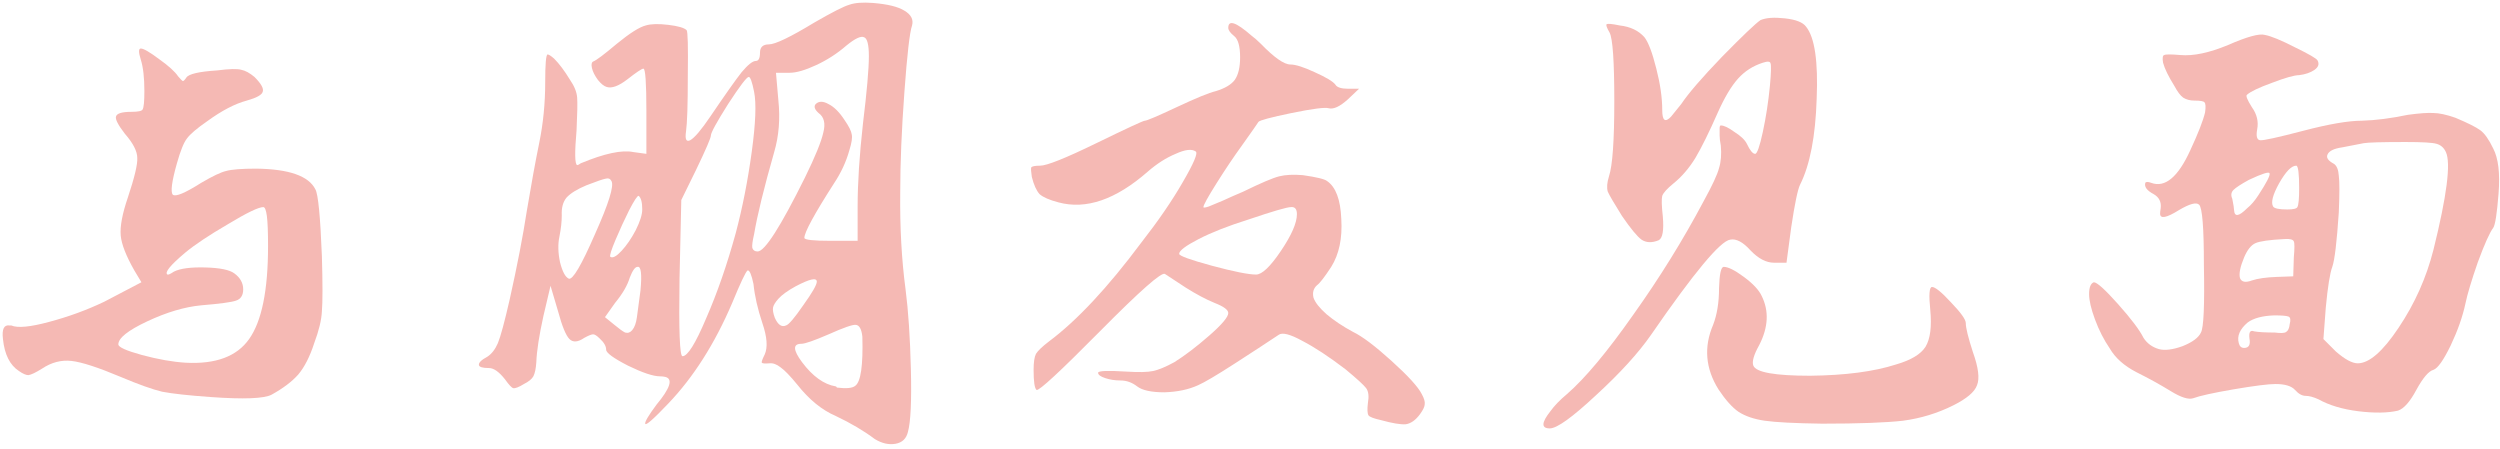
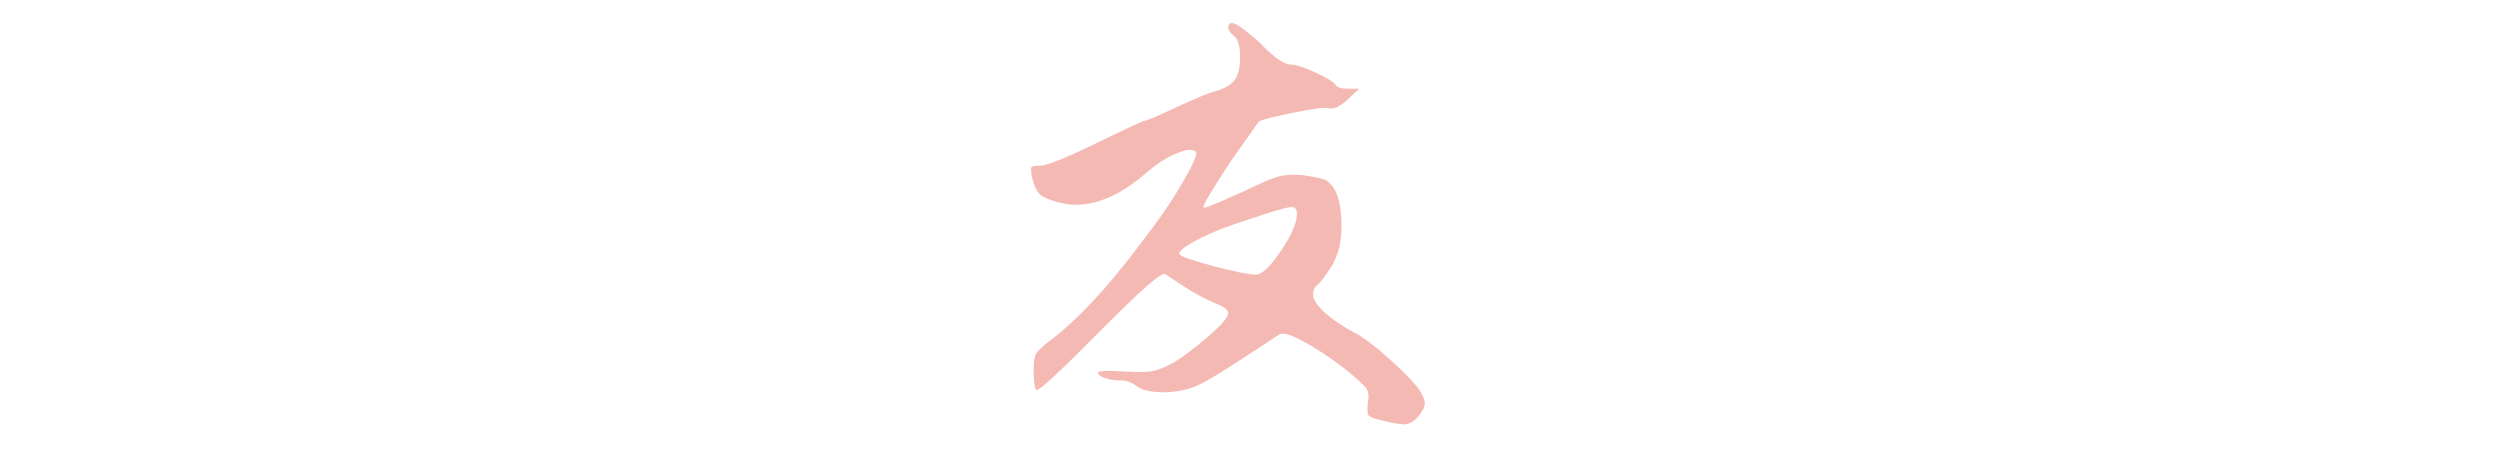
<svg xmlns="http://www.w3.org/2000/svg" width="507" height="91" viewBox="0 0 507 91" fill="none">
-   <path d="M36.12 15.48C36.6 16.04 36.92 16.36 37.08 16.44C37.24 16.44 37.48 16.2 37.8 15.72C38.28 15 40.36 14.52 44.04 14.28C46.52 13.96 48.16 13.92 48.96 14.16C49.76 14.32 50.64 14.8 51.6 15.6C52.96 16.96 53.52 17.96 53.28 18.6C53.12 19.24 52.04 19.84 50.04 20.4C47.64 21.04 44.96 22.44 42 24.6C39.92 26.04 38.56 27.2 37.92 28.08C37.28 28.88 36.6 30.56 35.88 33.12C34.84 36.8 34.56 38.92 35.04 39.48C35.6 39.96 37.52 39.16 40.8 37.08C43.12 35.72 44.8 34.92 45.84 34.68C46.96 34.36 49 34.2 51.96 34.2C58.6 34.28 62.6 35.68 63.96 38.4C64.52 39.36 64.96 43.88 65.28 51.96C65.44 57.56 65.44 61.28 65.28 63.12C65.2 64.88 64.68 67.04 63.72 69.6C62.84 72.32 61.76 74.44 60.48 75.96C59.2 77.4 57.4 78.76 55.08 80.04C53.56 80.84 49.44 81 42.72 80.52C38.24 80.2 34.96 79.84 32.88 79.44C30.88 78.96 28.08 77.96 24.48 76.44C19.92 74.52 16.6 73.44 14.52 73.2C12.44 72.96 10.44 73.48 8.52 74.76C7.24 75.56 6.32 76 5.76 76.08C5.28 76.08 4.64 75.8 3.84 75.24C2 74.04 0.92 71.88 0.6 68.76C0.36 66.76 0.8 65.84 1.92 66C2 66 2.12 66 2.28 66C3.56 66.56 6.12 66.32 9.96 65.28C13.88 64.24 17.6 62.88 21.12 61.2L28.68 57.24L27.24 54.84C25.56 51.88 24.64 49.52 24.48 47.76C24.32 45.92 24.8 43.36 25.92 40.08C27.28 36 27.92 33.32 27.84 32.04C27.84 30.68 27 29.04 25.32 27.12C23.96 25.36 23.36 24.2 23.52 23.64C23.68 23 24.72 22.68 26.64 22.68C28 22.68 28.76 22.52 28.92 22.2C29.16 21.8 29.28 20.56 29.28 18.48C29.28 15.76 29.04 13.64 28.56 12.12C28.08 10.6 28.08 9.84 28.56 9.84C29.12 9.84 30.36 10.56 32.28 12C34.2 13.36 35.48 14.52 36.12 15.48ZM54.36 49.92C54.36 47.04 54.28 45 54.12 43.8C53.96 42.6 53.72 42 53.4 42C52.44 42 50.04 43.16 46.2 45.48C42.36 47.72 39.48 49.64 37.56 51.24C34.52 53.8 33.32 55.28 33.96 55.68C34.12 55.76 34.56 55.56 35.28 55.08C36.56 54.44 38.68 54.16 41.64 54.24C44.6 54.32 46.56 54.72 47.52 55.44C48.72 56.32 49.32 57.4 49.32 58.68C49.32 59.88 48.84 60.64 47.88 60.96C47 61.28 44.64 61.6 40.8 61.92C37.44 62.24 33.8 63.32 29.88 65.16C25.96 67 24 68.56 24 69.84C24 70.4 25.6 71.12 28.8 72C32.08 72.88 35.04 73.4 37.68 73.56C43.76 73.88 48.04 72.28 50.52 68.76C53.08 65.16 54.36 58.88 54.36 49.92Z" fill="#F5B9B4" />
-   <path d="M165.167 4.56C168.767 2.48 171.127 1.28 172.247 0.96C173.367 0.56 174.967 0.44 177.047 0.6C180.007 0.84 182.127 1.36 183.407 2.16C184.767 2.96 185.287 3.96 184.967 5.16C184.487 6.52 183.967 11.04 183.407 18.72C182.847 26.32 182.567 33.08 182.567 39C182.487 46.12 182.847 52.68 183.647 58.68C184.207 63 184.567 68.4 184.727 74.88C184.887 81.36 184.687 85.6 184.127 87.6C183.807 88.96 182.967 89.76 181.607 90C180.247 90.24 178.847 89.92 177.407 89.04C175.167 87.36 172.527 85.8 169.487 84.36C166.687 83.16 164.087 81.04 161.687 78C160.247 76.24 159.127 75.08 158.327 74.52C157.527 73.88 156.767 73.6 156.047 73.68C155.167 73.76 154.647 73.72 154.487 73.56C154.407 73.4 154.607 72.84 155.087 71.88C155.727 70.44 155.567 68.32 154.607 65.52C153.647 62.64 153.047 60 152.807 57.6C152.407 55.68 152.007 54.76 151.607 54.84C151.207 55.16 150.167 57.36 148.487 61.44C144.967 69.68 140.647 76.48 135.527 81.84C132.487 85.04 130.927 86.4 130.847 85.92C130.767 85.52 131.527 84.24 133.127 82.08C135.927 78.72 136.527 76.84 134.927 76.44C134.607 76.36 134.247 76.32 133.847 76.32C132.487 76.32 130.327 75.6 127.367 74.16C124.407 72.64 122.927 71.56 122.927 70.92C122.927 70.2 122.487 69.44 121.607 68.64C121.047 68.08 120.607 67.8 120.287 67.8C119.967 67.8 119.367 68.04 118.487 68.52C117.207 69.4 116.207 69.48 115.487 68.76C114.767 68.04 114.007 66.2 113.207 63.24L111.647 57.96L110.207 64.08C109.327 68.08 108.847 71.2 108.767 73.44C108.687 74.72 108.487 75.68 108.167 76.32C107.847 76.88 107.207 77.4 106.247 77.88C105.207 78.52 104.487 78.8 104.087 78.72C103.767 78.64 103.207 78.04 102.407 76.92C101.207 75.4 100.127 74.64 99.167 74.64C97.887 74.64 97.207 74.44 97.127 74.04C97.047 73.56 97.607 73 98.807 72.36C99.687 71.8 100.407 70.88 100.967 69.6C101.527 68.24 102.327 65.28 103.367 60.72C104.887 53.92 106.047 47.92 106.847 42.72C107.727 37.44 108.567 32.84 109.367 28.92C110.167 25 110.567 20.92 110.567 16.68C110.567 13 110.727 11.12 111.047 11.04C111.287 11.04 111.727 11.32 112.367 11.88C113.407 12.92 114.487 14.36 115.607 16.2C116.487 17.48 116.967 18.68 117.047 19.8C117.127 20.84 117.087 23.04 116.927 26.4C116.527 30.96 116.567 33.32 117.047 33.48C117.207 33.48 117.447 33.36 117.767 33.12C122.567 31.12 126.127 30.36 128.447 30.84L131.087 31.2V22.56C131.087 16.8 130.887 13.92 130.487 13.92C130.167 13.92 129.087 14.64 127.247 16.08C125.487 17.44 124.087 17.96 123.047 17.64C122.487 17.48 121.887 17 121.247 16.2C120.607 15.32 120.207 14.52 120.047 13.8C119.887 13.08 119.967 12.64 120.287 12.48C120.927 12.24 122.527 11.04 125.087 8.88C127.727 6.72 129.687 5.48 130.967 5.16C132.007 4.84 133.527 4.8 135.527 5.04C137.527 5.28 138.767 5.64 139.247 6.12C139.487 6.36 139.567 9.44 139.487 15.36C139.487 21.2 139.367 24.96 139.127 26.64C138.887 28.24 139.167 28.84 139.967 28.44C140.847 27.96 142.207 26.36 144.047 23.64C147.087 19.16 149.207 16.16 150.407 14.64C151.687 13.12 152.647 12.36 153.287 12.36C153.847 12.36 154.127 11.8 154.127 10.68C154.127 9.56 154.727 9 155.927 9C157.207 9 160.287 7.52 165.167 4.56ZM176.207 11.4C176.207 9.08 175.887 7.8 175.247 7.56C174.607 7.24 173.407 7.8 171.647 9.24C169.807 10.84 167.767 12.16 165.527 13.2C163.287 14.24 161.487 14.76 160.127 14.76H157.367L157.847 20.28C158.247 24.04 157.967 27.56 157.007 30.84C154.927 38.12 153.567 43.68 152.927 47.52C152.607 48.88 152.487 49.8 152.567 50.28C152.727 50.76 153.087 51 153.647 51C155.087 51 158.287 46 163.247 36C165.327 31.76 166.567 28.72 166.967 26.88C167.447 25.04 167.127 23.72 166.007 22.92C165.207 22.2 165.007 21.6 165.407 21.12C166.047 20.48 166.927 20.48 168.047 21.12C169.167 21.68 170.247 22.76 171.287 24.36C172.167 25.64 172.647 26.6 172.727 27.24C172.887 27.88 172.727 28.96 172.247 30.48C171.607 32.8 170.567 35.04 169.127 37.2C165.127 43.44 163.127 47.12 163.127 48.24C163.127 48.64 164.927 48.84 168.527 48.84H173.927V41.88C173.927 37.16 174.287 31.56 175.007 25.08C175.807 18.52 176.207 13.96 176.207 11.4ZM152.927 18.6C152.527 16.6 152.167 15.6 151.847 15.6C151.447 15.6 150.047 17.44 147.647 21.12C145.327 24.8 144.167 26.92 144.167 27.48C144.167 27.96 143.167 30.28 141.167 34.44L138.167 40.56L137.807 56.52C137.647 67 137.847 72.24 138.407 72.24C139.447 72.24 141.047 69.68 143.207 64.56C145.447 59.44 147.447 53.68 149.207 47.28C150.567 42.16 151.647 36.68 152.447 30.84C153.247 25 153.407 20.92 152.927 18.6ZM124.007 36.72C123.767 36.24 123.367 36.08 122.807 36.24C122.327 36.32 121.047 36.76 118.967 37.56C117.047 38.36 115.687 39.2 114.887 40.08C114.167 40.96 113.847 42.16 113.927 43.68C113.927 44.96 113.767 46.4 113.447 48C113.127 49.52 113.167 51.24 113.567 53.16C114.047 55.08 114.647 56.2 115.367 56.52C116.167 56.76 117.927 53.76 120.647 47.52C123.447 41.28 124.567 37.68 124.007 36.72ZM130.247 42.48C130.247 41.04 130.007 40.12 129.527 39.72C129.287 39.64 128.647 40.6 127.607 42.6C126.647 44.52 125.727 46.52 124.847 48.6C123.967 50.68 123.607 51.84 123.767 52.08C124.247 52.4 125.007 52 126.047 50.88C127.087 49.76 128.047 48.36 128.927 46.68C129.807 44.92 130.247 43.52 130.247 42.48ZM129.887 58.92C130.207 55.56 130.007 53.96 129.287 54.12C128.807 54.12 128.287 54.84 127.727 56.28C127.247 57.88 126.247 59.6 124.727 61.44L122.687 64.32L124.607 65.88C125.567 66.68 126.287 67.2 126.767 67.44C127.327 67.6 127.807 67.44 128.207 66.96C128.687 66.4 129.007 65.52 129.167 64.32C129.327 63.12 129.567 61.32 129.887 58.92ZM165.647 57.12C165.647 56.24 164.207 56.56 161.327 58.08C159.727 58.96 158.567 59.8 157.847 60.6C157.207 61.32 156.847 61.92 156.767 62.4C156.687 62.88 156.807 63.56 157.127 64.44C157.767 65.88 158.527 66.4 159.407 66C159.967 65.84 161.127 64.48 162.887 61.92C164.727 59.36 165.647 57.76 165.647 57.12ZM174.887 68.28C174.727 66.76 174.287 65.96 173.567 65.88C172.927 65.8 171.087 66.44 168.047 67.8C165.087 69.08 163.247 69.72 162.527 69.72C160.767 69.72 160.807 70.96 162.647 73.44C164.807 76.32 167.087 77.96 169.487 78.36C169.567 78.36 169.647 78.44 169.727 78.6C171.647 78.84 172.887 78.72 173.447 78.24C174.567 77.44 175.047 74.12 174.887 68.28Z" fill="#F5B9B4" />
  <path d="M249.094 5.64C249.094 3.96 250.654 4.48 253.774 7.2C254.414 7.68 255.054 8.24 255.694 8.88C258.414 11.68 260.414 13.08 261.694 13.08C262.734 13.08 264.374 13.6 266.614 14.64C268.934 15.68 270.334 16.52 270.814 17.16C271.134 17.72 272.014 18 273.454 18H275.614L273.334 20.16C271.734 21.6 270.454 22.2 269.494 21.96C268.774 21.72 266.254 22.04 261.934 22.92C257.694 23.8 255.454 24.4 255.214 24.72C255.134 24.88 254.014 26.48 251.854 29.52C250.174 31.84 248.454 34.4 246.694 37.2C244.934 40 244.054 41.6 244.054 42C244.054 42.16 244.414 42.12 245.134 41.88C245.934 41.56 246.894 41.16 248.014 40.68C249.214 40.12 250.574 39.52 252.094 38.88C255.694 37.12 258.134 36.08 259.414 35.76C260.694 35.44 262.294 35.36 264.214 35.52C267.014 35.92 268.654 36.32 269.134 36.72C270.894 37.92 271.854 40.48 272.014 44.4C272.254 48.32 271.574 51.56 269.974 54.12C268.614 56.2 267.654 57.44 267.094 57.84C266.374 58.48 266.134 59.32 266.374 60.36C266.694 61.32 267.574 62.44 269.014 63.72C270.534 65 272.334 66.2 274.414 67.32C276.254 68.2 278.854 70.16 282.214 73.2C285.574 76.24 287.614 78.48 288.334 79.92C288.814 80.8 289.014 81.48 288.934 81.96C288.934 82.44 288.614 83.12 287.974 84C287.094 85.2 286.134 85.88 285.094 86.04C284.054 86.12 282.374 85.84 280.054 85.2C278.614 84.88 277.774 84.56 277.534 84.24C277.294 83.84 277.254 83 277.414 81.72C277.654 80.36 277.534 79.36 277.054 78.72C276.574 78.08 275.174 76.8 272.854 74.88C269.494 72.32 266.574 70.4 264.094 69.12C261.614 67.76 260.014 67.36 259.294 67.92C256.894 69.52 253.894 71.48 250.294 73.8C246.694 76.12 244.254 77.56 242.974 78.12C241.054 79 238.774 79.48 236.134 79.56C233.494 79.56 231.654 79.16 230.614 78.36C229.574 77.56 228.454 77.16 227.254 77.16C226.134 77.16 225.094 77 224.134 76.68C223.174 76.36 222.694 76 222.694 75.6C222.694 75.2 224.614 75.12 228.454 75.36C230.934 75.52 232.734 75.48 233.854 75.24C234.974 75 236.414 74.4 238.174 73.44C240.334 72.08 242.694 70.28 245.254 68.04C247.814 65.8 249.094 64.28 249.094 63.48C249.094 62.84 248.174 62.16 246.334 61.44C244.574 60.72 242.614 59.68 240.454 58.32C238.294 56.88 236.894 55.96 236.254 55.56C235.614 55.08 231.214 58.96 223.054 67.2C214.974 75.36 210.694 79.32 210.214 79.08C209.814 78.76 209.614 77.4 209.614 75C209.614 73.48 209.774 72.4 210.094 71.76C210.494 71.12 211.374 70.28 212.734 69.24C218.414 65 224.654 58.32 231.454 49.2C234.894 44.8 237.694 40.72 239.854 36.96C242.094 33.12 242.974 31.04 242.494 30.72C241.694 30.16 240.334 30.32 238.414 31.2C236.494 32 234.614 33.2 232.774 34.8C226.294 40.48 220.254 42.56 214.654 41.04C212.814 40.56 211.534 40 210.814 39.36C210.174 38.64 209.654 37.48 209.254 35.88C209.094 34.84 209.054 34.2 209.134 33.96C209.294 33.72 209.894 33.6 210.934 33.6C212.294 33.6 216.094 32.08 222.334 29.04C228.574 26 231.854 24.48 232.174 24.48C232.574 24.48 234.734 23.56 238.654 21.72C242.574 19.88 245.214 18.8 246.574 18.48C248.414 17.92 249.694 17.16 250.414 16.2C251.134 15.16 251.494 13.64 251.494 11.64C251.494 9.4 251.094 7.96 250.294 7.32C249.494 6.68 249.094 6.12 249.094 5.64ZM263.014 43.44C263.014 42.4 262.614 41.92 261.814 42C261.014 42 258.134 42.84 253.174 44.52C249.094 45.8 245.734 47.12 243.094 48.48C240.454 49.84 239.134 50.84 239.134 51.48C239.134 51.88 241.334 52.68 245.734 53.88C250.214 55.08 253.214 55.68 254.734 55.68C255.934 55.68 257.614 54.08 259.774 50.88C261.934 47.68 263.014 45.2 263.014 43.44Z" fill="#F5B9B4" />
-   <path d="M349.581 54.12C350.461 54.12 351.821 54.8 353.661 56.16C355.501 57.52 356.701 58.8 357.261 60C358.781 63.04 358.621 66.36 356.781 69.96C355.661 71.96 355.261 73.36 355.581 74.16C356.141 75.52 359.981 76.2 367.101 76.2C374.221 76.12 380.021 75.36 384.501 73.92C387.541 73.04 389.541 71.84 390.501 70.32C391.461 68.72 391.781 66.24 391.461 62.88C391.141 59.76 391.261 58.2 391.821 58.2C392.461 58.2 393.741 59.24 395.661 61.32C397.661 63.4 398.661 64.8 398.661 65.52C398.661 66.48 399.141 68.44 400.101 71.4C401.221 74.52 401.501 76.76 400.941 78.12C400.461 79.48 398.861 80.84 396.141 82.2C392.941 83.8 389.541 84.84 385.941 85.32C382.421 85.72 376.941 85.92 369.501 85.92C363.981 85.84 360.101 85.64 357.861 85.32C355.701 85 353.941 84.4 352.581 83.52C351.301 82.64 349.941 81.12 348.501 78.96C345.861 74.72 345.501 70.36 347.421 65.88C348.221 63.8 348.621 61.32 348.621 58.44C348.701 55.56 349.021 54.12 349.581 54.12ZM357.021 4.08C358.141 3.6 359.781 3.48 361.941 3.72C364.181 3.96 365.621 4.52 366.261 5.4C368.021 7.56 368.741 12.44 368.421 20.04C368.181 27.64 367.061 33.44 365.061 37.44C364.581 38.4 363.981 41.28 363.261 46.08L362.301 53.28H359.781C358.181 53.28 356.581 52.44 354.981 50.76C353.461 49.08 352.101 48.36 350.901 48.6C348.901 48.84 343.541 55.28 334.821 67.92C332.261 71.6 328.541 75.68 323.661 80.16C318.861 84.64 315.741 86.88 314.301 86.88C312.541 86.88 312.581 85.72 314.421 83.4C315.221 82.28 316.341 81.12 317.781 79.92C321.461 76.72 325.941 71.36 331.221 63.84C336.581 56.32 341.341 48.64 345.501 40.8C347.261 37.6 348.301 35.36 348.621 34.08C349.021 32.8 349.141 31.28 348.981 29.52C348.821 28.72 348.741 28.04 348.741 27.48C348.741 26.84 348.741 26.36 348.741 26.04C348.741 25.64 348.821 25.44 348.981 25.44C349.621 25.44 350.541 25.88 351.741 26.76C353.021 27.56 353.861 28.36 354.261 29.16C354.901 30.52 355.461 31.2 355.941 31.2C356.341 31.2 356.861 29.72 357.501 26.76C358.141 23.8 358.621 20.68 358.941 17.4C359.181 14.76 359.221 13.24 359.061 12.84C358.981 12.44 358.461 12.4 357.501 12.72C355.501 13.36 353.821 14.44 352.461 15.96C351.101 17.48 349.741 19.76 348.381 22.8C346.621 26.8 345.101 29.88 343.821 32.04C342.541 34.12 341.061 35.84 339.381 37.2C338.101 38.24 337.341 39.08 337.101 39.72C336.941 40.36 336.981 41.76 337.221 43.92C337.461 46.72 337.181 48.32 336.381 48.72C335.021 49.28 333.861 49.24 332.901 48.6C332.021 47.96 330.701 46.36 328.941 43.8C327.341 41.24 326.381 39.6 326.061 38.88C325.821 38.08 325.901 37.04 326.301 35.76C327.021 33.6 327.381 28.52 327.381 20.52C327.381 12.44 327.061 7.8 326.421 6.6C325.861 5.64 325.661 5.08 325.821 4.92C326.061 4.76 326.941 4.84 328.461 5.16C330.621 5.4 332.301 6.2 333.501 7.56C334.301 8.6 335.101 10.72 335.901 13.92C336.701 17.04 337.101 19.84 337.101 22.32C337.101 24.48 337.701 24.92 338.901 23.64C339.301 23.16 339.981 22.32 340.941 21.12C342.381 18.96 345.141 15.76 349.221 11.52C353.381 7.28 355.981 4.8 357.021 4.08Z" fill="#F5B9B4" />
-   <path d="M459.308 7.08C460.588 7.32 462.628 8.16 465.428 9.6C468.228 10.96 469.748 11.84 469.988 12.24C470.388 12.96 470.188 13.6 469.388 14.16C468.588 14.72 467.548 15.08 466.268 15.24C465.308 15.24 463.468 15.76 460.748 16.8C458.108 17.76 456.428 18.56 455.708 19.2C455.388 19.36 455.708 20.2 456.668 21.72C457.708 23.16 458.068 24.68 457.748 26.28C457.508 27.64 457.708 28.36 458.348 28.44C458.988 28.52 461.908 27.88 467.108 26.52C472.308 25.16 476.268 24.48 478.988 24.48C481.788 24.4 484.908 24 488.348 23.28C490.748 22.96 492.468 22.84 493.508 22.92C494.628 22.92 496.108 23.24 497.948 23.88C500.428 24.92 502.108 25.76 502.988 26.4C503.868 27.04 504.748 28.28 505.628 30.12C506.668 32.12 507.028 35.16 506.708 39.24C506.388 43.32 506.028 45.64 505.628 46.2C504.908 47.16 503.868 49.48 502.508 53.16C501.228 56.84 500.388 59.64 499.988 61.56C499.428 64.2 498.428 67.04 496.988 70.08C495.548 73.04 494.388 74.68 493.508 75C492.548 75.24 491.388 76.6 490.028 79.08C488.748 81.48 487.508 82.88 486.308 83.28C484.228 83.76 481.548 83.8 478.268 83.4C475.068 83 472.388 82.2 470.228 81C469.188 80.52 468.308 80.28 467.588 80.28C466.868 80.28 466.148 79.88 465.428 79.08C464.708 78.28 463.388 77.88 461.468 77.88C460.028 77.88 457.188 78.24 452.948 78.96C448.788 79.68 446.068 80.28 444.788 80.76C443.828 81.08 442.308 80.6 440.228 79.32C438.148 78.04 435.828 76.76 433.268 75.48C430.788 74.2 428.988 72.6 427.868 70.68C426.668 68.92 425.668 66.96 424.868 64.8C424.068 62.64 423.668 60.92 423.668 59.64C423.668 58.28 423.988 57.48 424.628 57.24C425.268 57.24 426.908 58.72 429.548 61.68C432.188 64.64 433.908 66.92 434.708 68.52C435.428 69.64 436.468 70.4 437.828 70.8C439.028 71.12 440.628 70.92 442.628 70.2C444.628 69.4 445.868 68.48 446.348 67.44C446.908 66.48 447.108 61.88 446.948 53.64C446.948 46.2 446.628 42.16 445.988 41.52C445.428 40.96 444.068 41.32 441.908 42.6C439.348 44.2 438.068 44.44 438.068 43.32C438.068 43.08 438.108 42.72 438.188 42.24C438.348 40.96 437.868 40 436.748 39.36C435.388 38.64 434.828 37.88 435.068 37.08C435.228 36.84 435.628 36.84 436.268 37.08C439.068 38.12 441.708 35.92 444.188 30.48C445.788 27.04 446.788 24.48 447.188 22.8C447.348 21.68 447.308 21 447.068 20.76C446.908 20.52 446.228 20.4 445.028 20.4C444.148 20.4 443.388 20.2 442.748 19.8C442.188 19.4 441.588 18.6 440.948 17.4C439.748 15.48 438.988 13.92 438.668 12.72C438.508 11.76 438.588 11.24 438.908 11.16C439.228 11 440.308 11 442.148 11.16C444.788 11.4 448.028 10.72 451.868 9.12C455.708 7.44 458.188 6.76 459.308 7.08ZM496.028 30.84C495.628 29.96 494.988 29.4 494.108 29.16C493.308 28.92 491.228 28.8 487.868 28.8C483.068 28.8 480.228 28.88 479.348 29.04C478.548 29.2 477.108 29.48 475.028 29.88C473.348 30.12 472.348 30.6 472.028 31.32C471.708 31.96 472.148 32.6 473.348 33.24C473.908 33.64 474.228 34.44 474.308 35.64C474.468 36.76 474.468 39.24 474.308 43.08C473.908 49.08 473.468 52.76 472.988 54.12C472.508 55.4 472.068 58.16 471.668 62.4L471.188 68.76L473.708 71.28C475.548 72.88 477.028 73.68 478.148 73.68C480.468 73.68 483.228 71.28 486.428 66.48C489.708 61.6 492.068 56.32 493.508 50.64C496.228 39.68 497.068 33.08 496.028 30.84ZM466.268 38.16C466.268 35.12 466.068 33.6 465.668 33.6C464.708 33.6 463.548 34.8 462.188 37.2C460.908 39.52 460.508 41.08 460.988 41.88C461.228 42.28 462.188 42.48 463.868 42.48C465.068 42.48 465.748 42.32 465.908 42C466.148 41.6 466.268 40.32 466.268 38.16ZM457.988 39.6C459.668 37.04 460.428 35.56 460.268 35.16C460.188 34.76 458.788 35.2 456.068 36.48C454.468 37.36 453.428 38.04 452.948 38.52C452.468 39 452.388 39.6 452.708 40.32C452.948 41.52 453.068 42.28 453.068 42.6C453.148 44.04 454.028 43.92 455.708 42.24C456.508 41.6 457.268 40.72 457.988 39.6ZM465.188 52.2C465.348 50.36 465.348 49.28 465.188 48.96C465.028 48.56 464.388 48.4 463.268 48.48C460.228 48.64 458.268 48.92 457.388 49.32C456.508 49.72 455.748 50.68 455.108 52.2C454.308 54.12 454.028 55.52 454.268 56.4C454.588 57.2 455.388 57.36 456.668 56.88C457.868 56.48 459.548 56.24 461.708 56.16L465.068 56.04L465.188 52.2ZM464.348 65.76C464.588 64.88 464.508 64.36 464.108 64.2C463.708 64.04 462.748 63.96 461.228 63.96C458.828 64.04 457.028 64.52 455.828 65.4C454.228 66.76 453.628 68.16 454.028 69.6C454.188 70.24 454.548 70.56 455.108 70.56C456.068 70.56 456.428 69.92 456.188 68.64C456.108 68 456.148 67.56 456.308 67.32C456.468 67.08 456.748 67.04 457.148 67.2C458.028 67.36 459.428 67.44 461.348 67.44C462.548 67.6 463.308 67.56 463.628 67.32C464.028 67.08 464.268 66.56 464.348 65.76Z" fill="#F5B9B4" />
</svg>